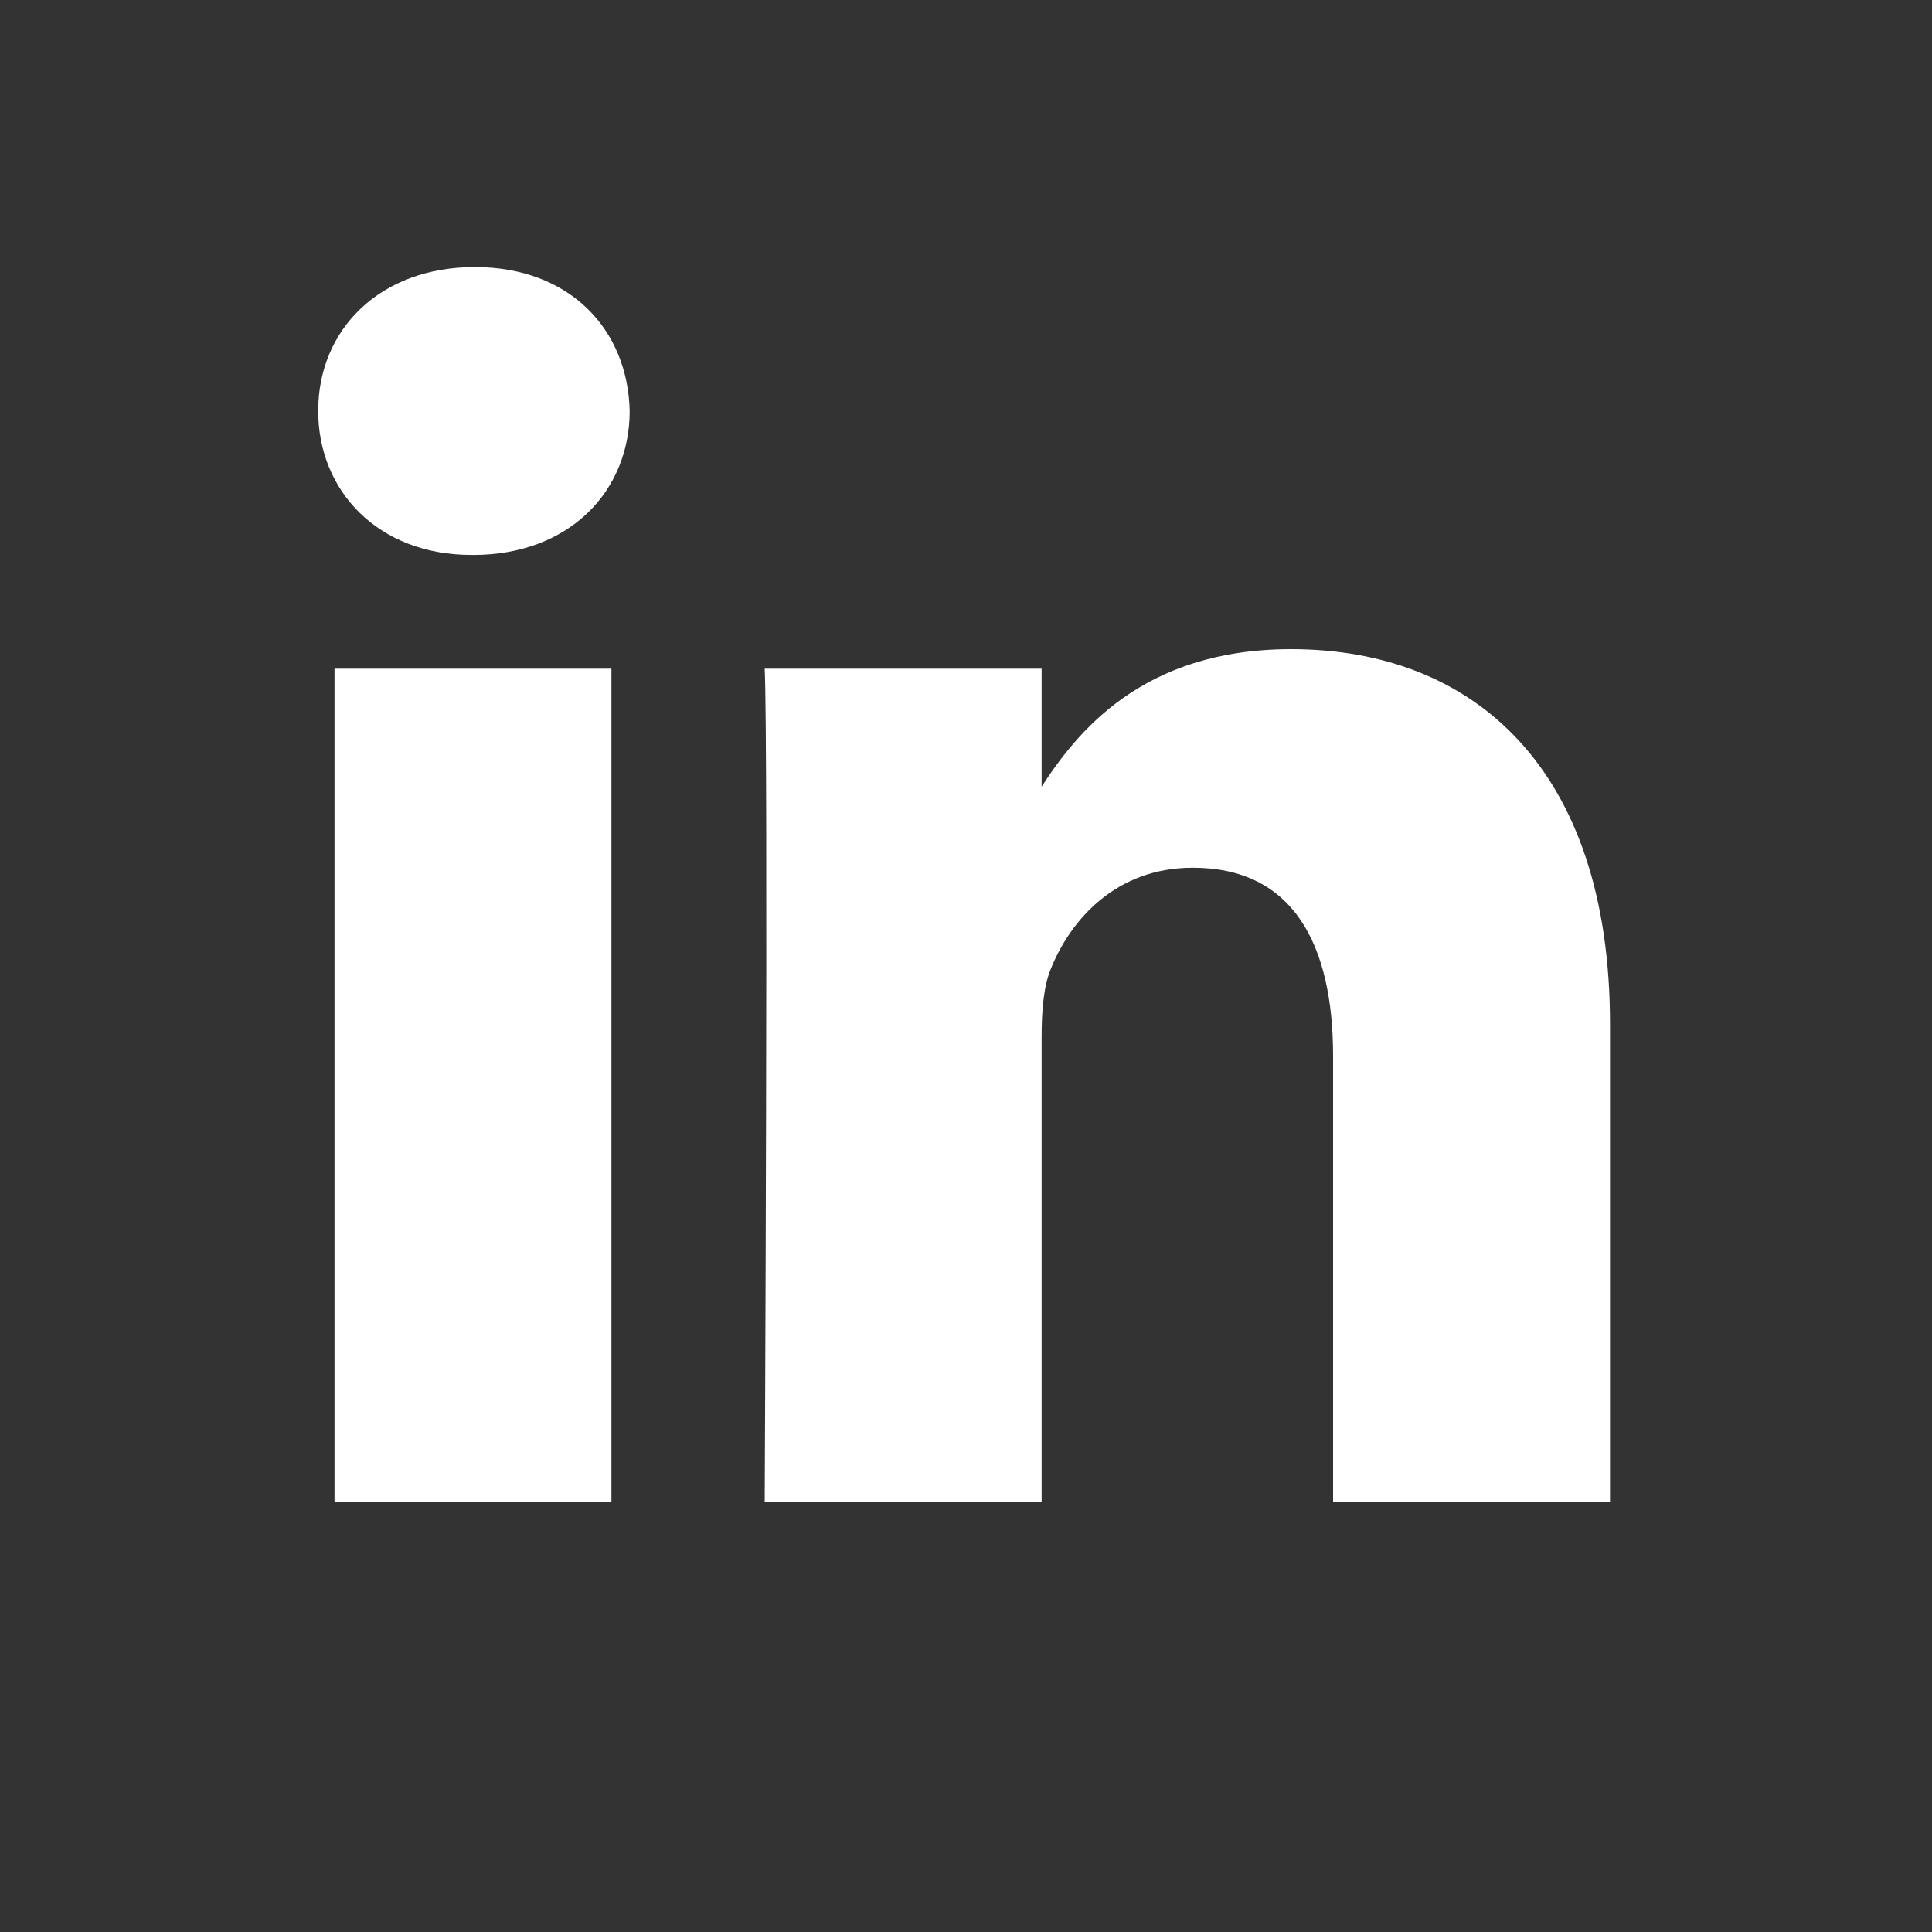
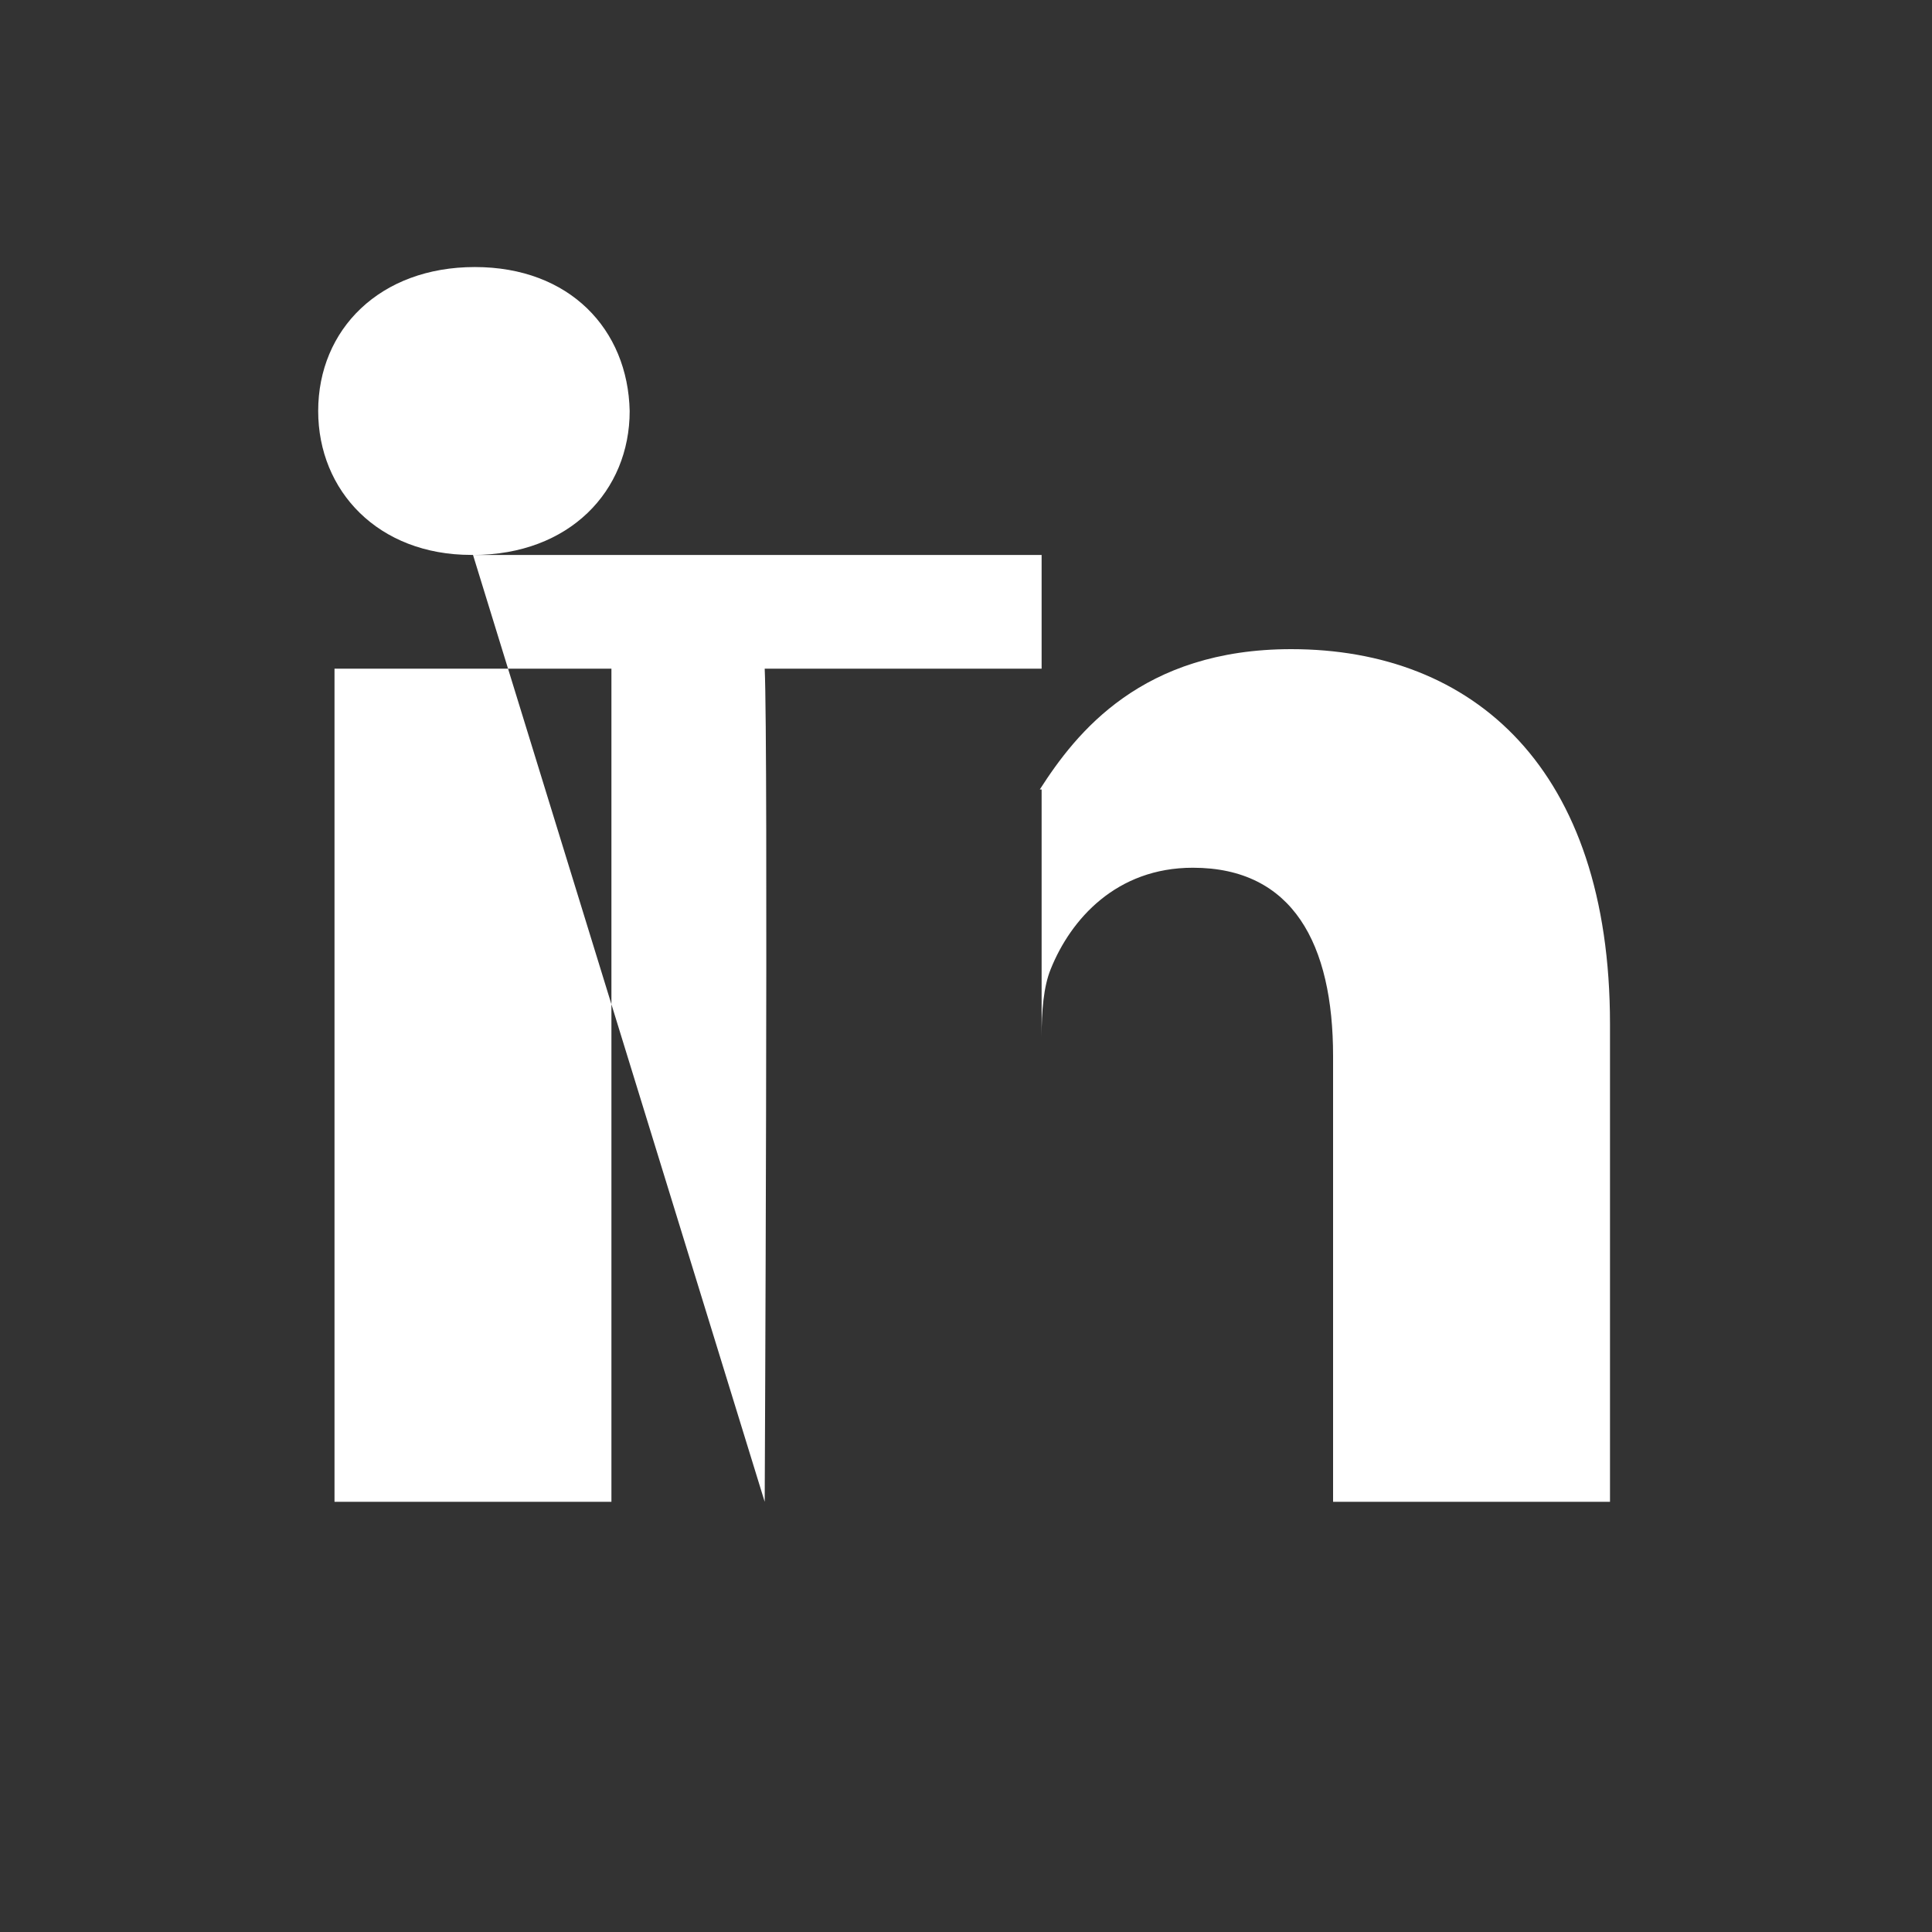
<svg xmlns="http://www.w3.org/2000/svg" width="36" height="36" viewBox="0 0 36 36" fill="none">
  <rect x="0" y="0" width="36" height="36" fill="#333333" stroke="none" />
-   <path d="M11.393 27.984V12.46H6.233V27.984H11.394H11.393ZM8.814 10.341C10.613 10.341 11.733 9.148 11.733 7.659C11.7 6.135 10.613 4.976 8.848 4.976C7.082 4.976 5.929 6.135 5.929 7.658C5.929 9.148 7.048 10.34 8.78 10.34H8.814L8.814 10.341ZM14.249 27.984H19.409V19.316C19.409 18.852 19.443 18.388 19.579 18.057C19.952 17.129 20.801 16.169 22.227 16.169C24.093 16.169 24.84 17.593 24.84 19.68V27.984H30V19.083C30 14.315 27.455 12.096 24.06 12.096C21.276 12.096 20.054 13.651 19.375 14.711H19.409V12.46H14.249C14.317 13.917 14.249 27.985 14.249 27.985L14.249 27.984Z" fill="white" />
+   <path d="M11.393 27.984V12.46H6.233V27.984H11.394H11.393ZM8.814 10.341C10.613 10.341 11.733 9.148 11.733 7.659C11.7 6.135 10.613 4.976 8.848 4.976C7.082 4.976 5.929 6.135 5.929 7.658C5.929 9.148 7.048 10.34 8.78 10.34H8.814L8.814 10.341ZH19.409V19.316C19.409 18.852 19.443 18.388 19.579 18.057C19.952 17.129 20.801 16.169 22.227 16.169C24.093 16.169 24.84 17.593 24.84 19.68V27.984H30V19.083C30 14.315 27.455 12.096 24.06 12.096C21.276 12.096 20.054 13.651 19.375 14.711H19.409V12.46H14.249C14.317 13.917 14.249 27.985 14.249 27.985L14.249 27.984Z" fill="white" />
</svg>